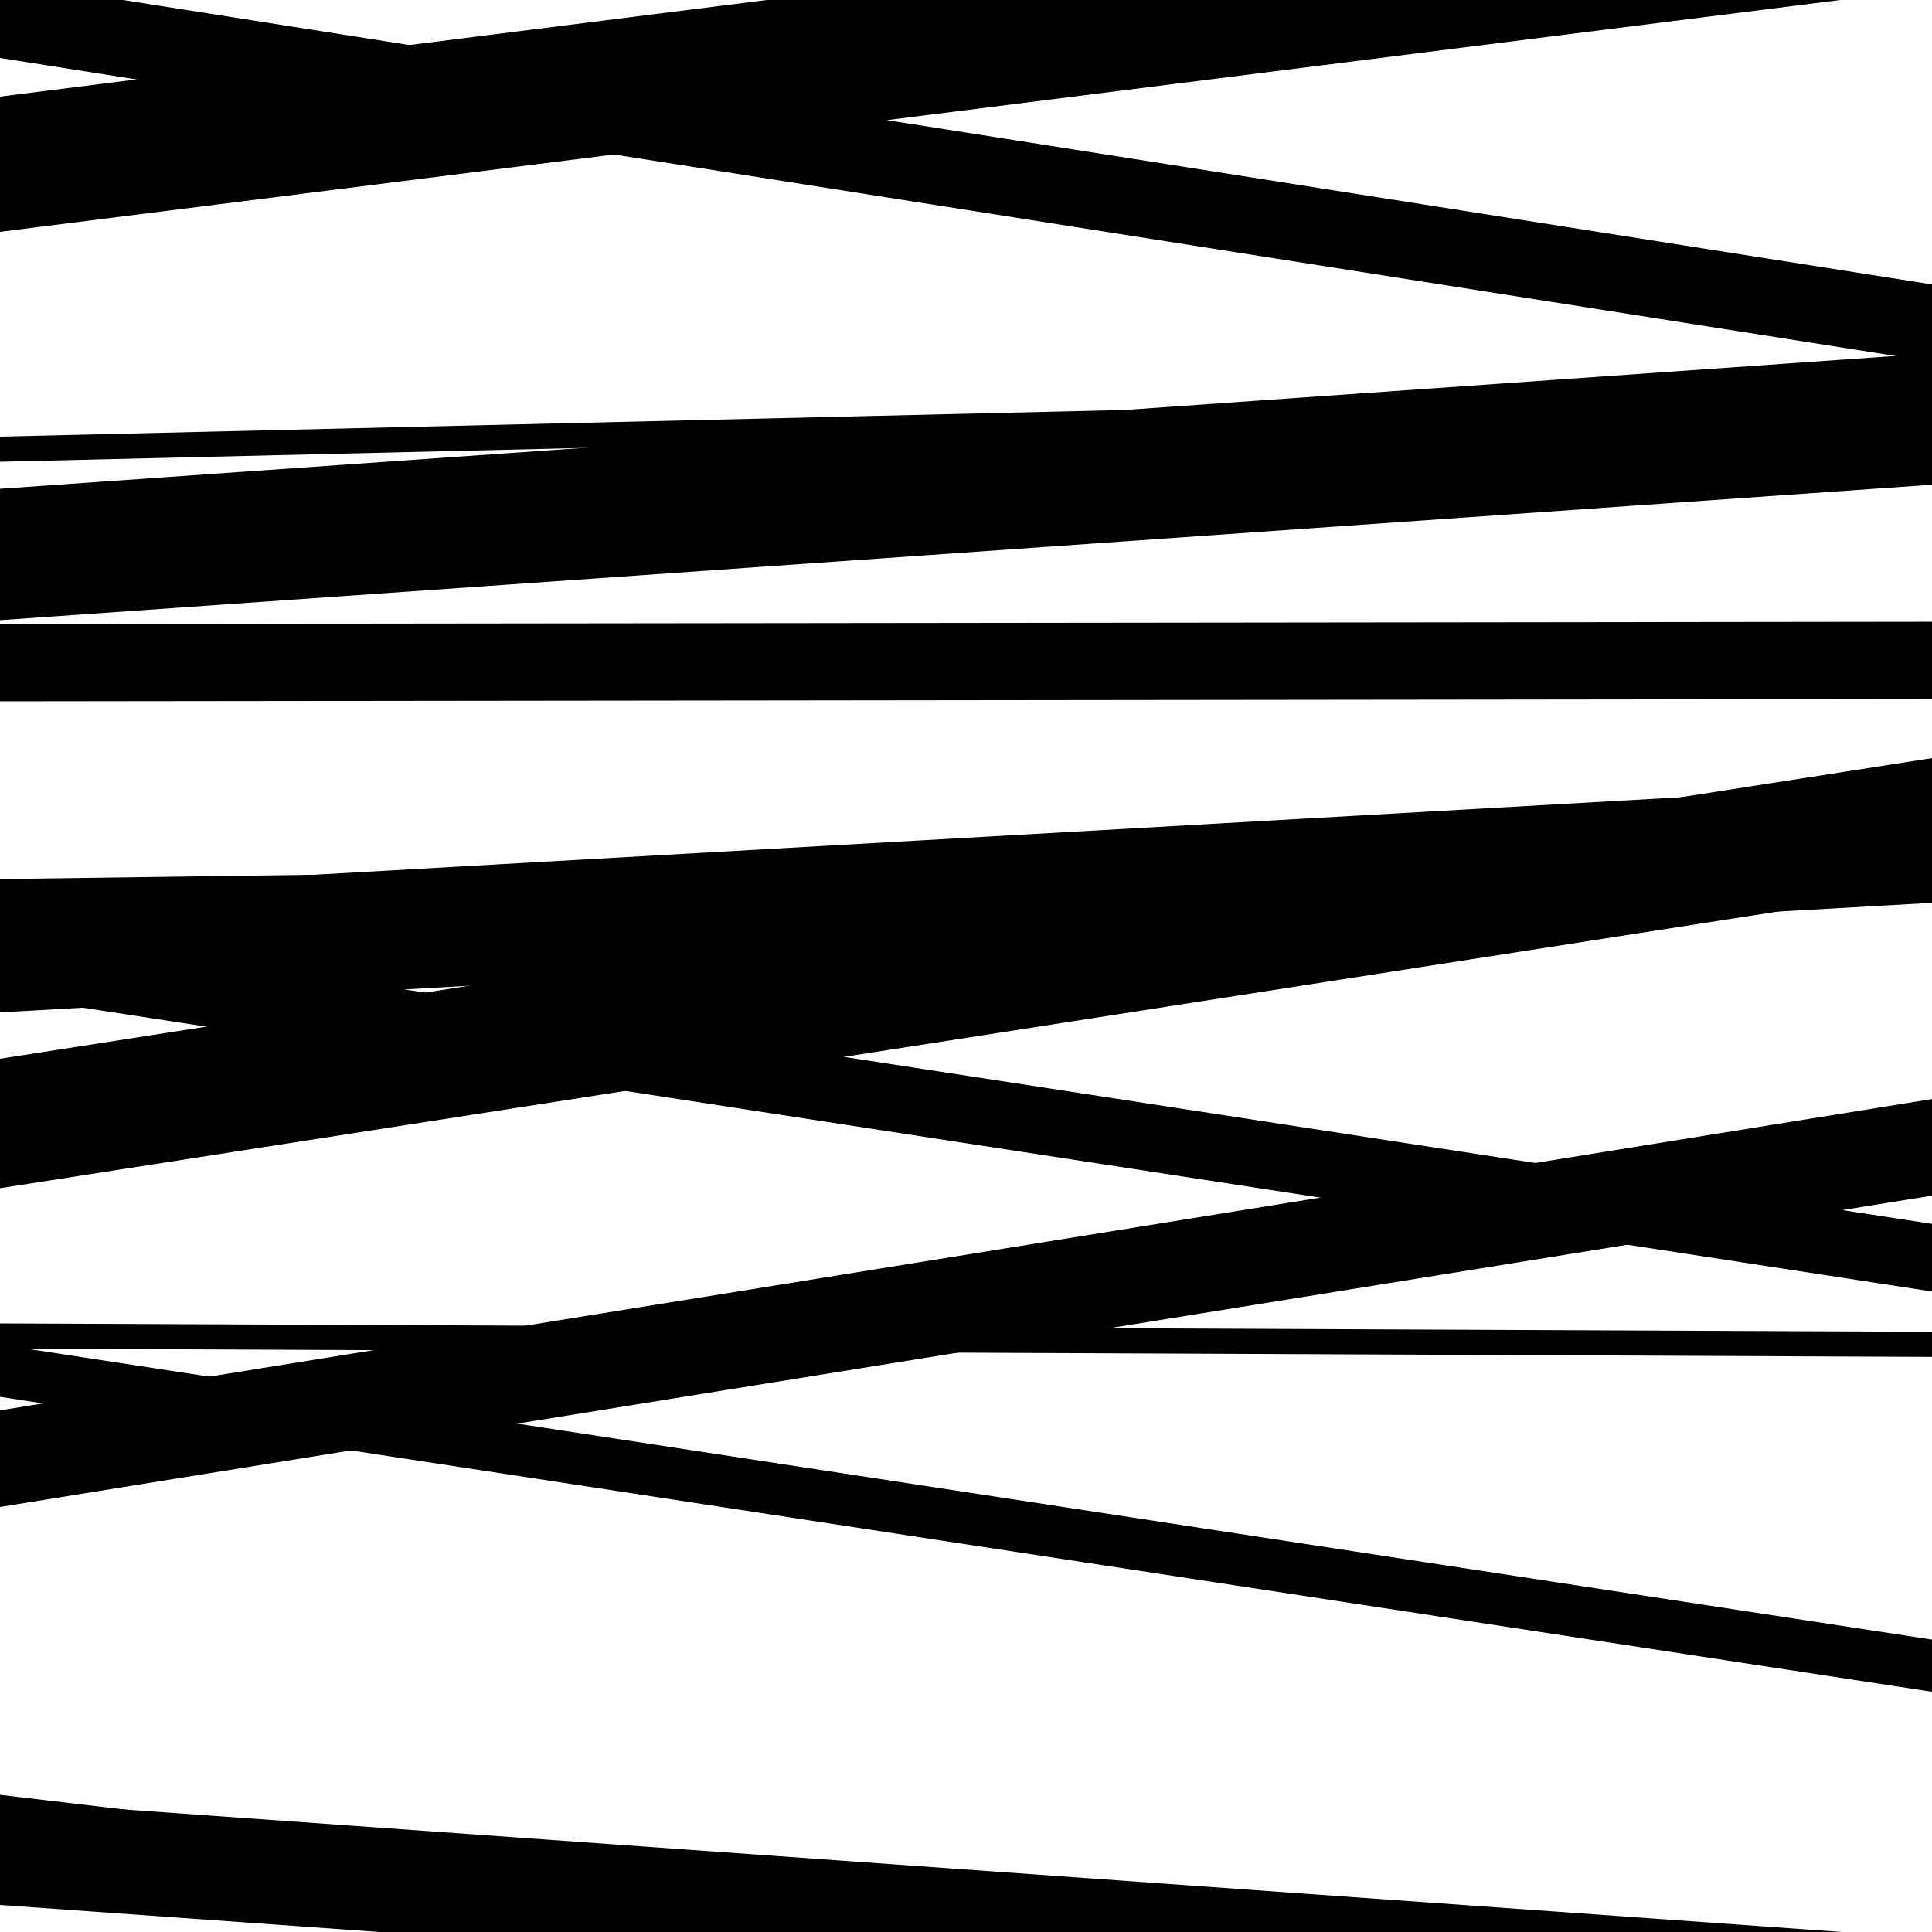
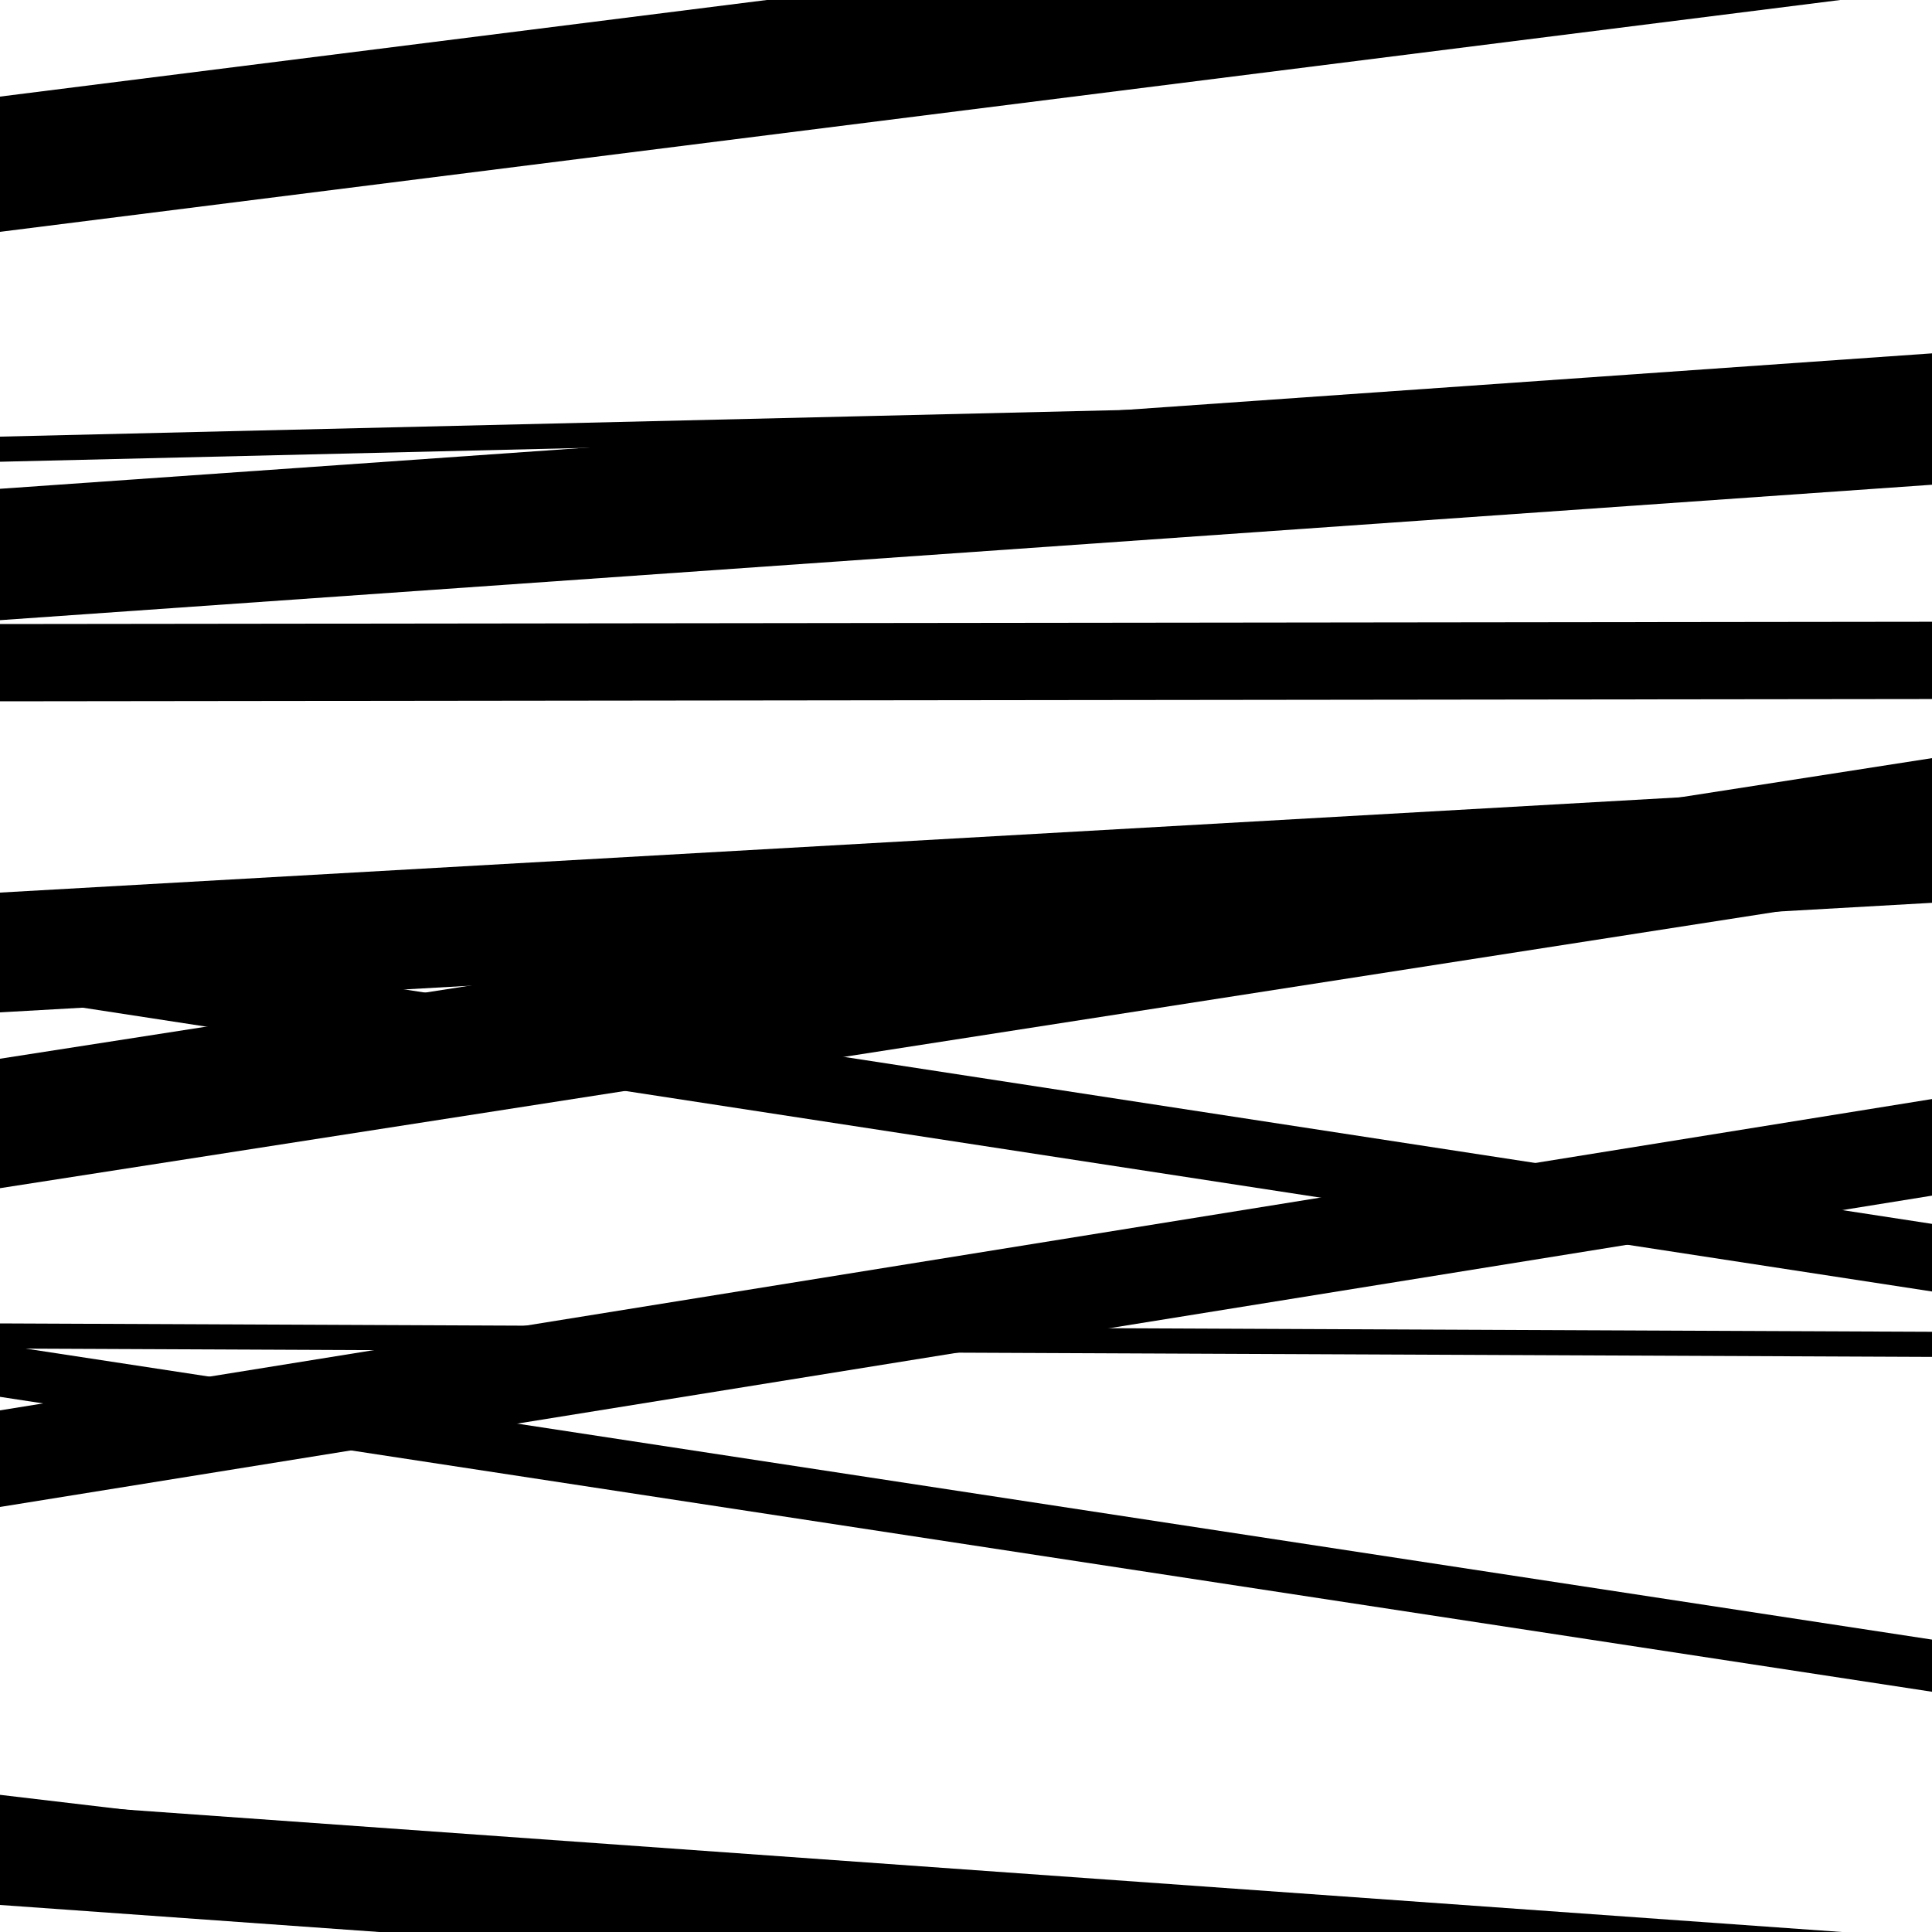
<svg xmlns="http://www.w3.org/2000/svg" viewBox="0 0 1000 1000" height="1000" width="1000">
  <rect x="0" y="0" width="1000" height="1000" fill="#ffffff" />
  <path opacity="0.8" d="M 0 363 L 1000 361.819 L 1000 321.819 L 0 323 Z" fill="hsl(178, 15%, 50%)" />
  <path opacity="0.8" d="M 0 515 L 1000 668.473 L 1000 633.473 L 0 480 Z" fill="hsl(183, 25%, 70%)" />
  <path opacity="0.8" d="M 0 723 L 1000 875.653 L 1000 848.653 L 0 696 Z" fill="hsl(188, 30%, 90%)" />
  <path opacity="0.8" d="M 0 956 L 1000 1074.161 L 1000 1047.161 L 0 929 Z" fill="hsl(173, 10%, 30%)" />
  <path opacity="0.8" d="M 0 120 L 1000 -5.983 L 1000 -75.983 L 0 50 Z" fill="hsl(178, 15%, 50%)" />
  <path opacity="0.8" d="M 0 321 L 1000 250.899 L 1000 182.899 L 0 253 Z" fill="hsl(183, 25%, 70%)" />
  <path opacity="0.8" d="M 0 615 L 1000 459.408 L 1000 392.408 L 0 548 Z" fill="hsl(188, 30%, 90%)" />
  <path opacity="0.8" d="M 0 780 L 1000 618.863 L 1000 568.863 L 0 730 Z" fill="hsl(173, 10%, 30%)" />
  <path opacity="0.8" d="M 0 986 L 1000 1057.328 L 1000 1003.328 L 0 932 Z" fill="hsl(178, 15%, 50%)" />
  <path opacity="0.8" d="M 0 319 L 1000 227.222 L 1000 185.222 L 0 277 Z" fill="hsl(183, 25%, 70%)" />
-   <path opacity="0.8" d="M 0 477 L 1000 463.32 L 1000 441.32 L 0 455 Z" fill="hsl(188, 30%, 90%)" />
  <path opacity="0.8" d="M 0 698 L 1000 702.331 L 1000 689.331 L 0 685 Z" fill="hsl(173, 10%, 30%)" />
-   <path opacity="0.8" d="M 0 30 L 1000 187.212 L 1000 147.212 L 0 -10 Z" fill="hsl(178, 15%, 50%)" />
  <path opacity="0.8" d="M 0 239 L 1000 215.29 L 1000 202.29 L 0 226 Z" fill="hsl(183, 25%, 70%)" />
  <path opacity="0.8" d="M 0 524 L 1000 467.296 L 1000 405.296 L 0 462 Z" fill="hsl(188, 30%, 90%)" />
</svg>